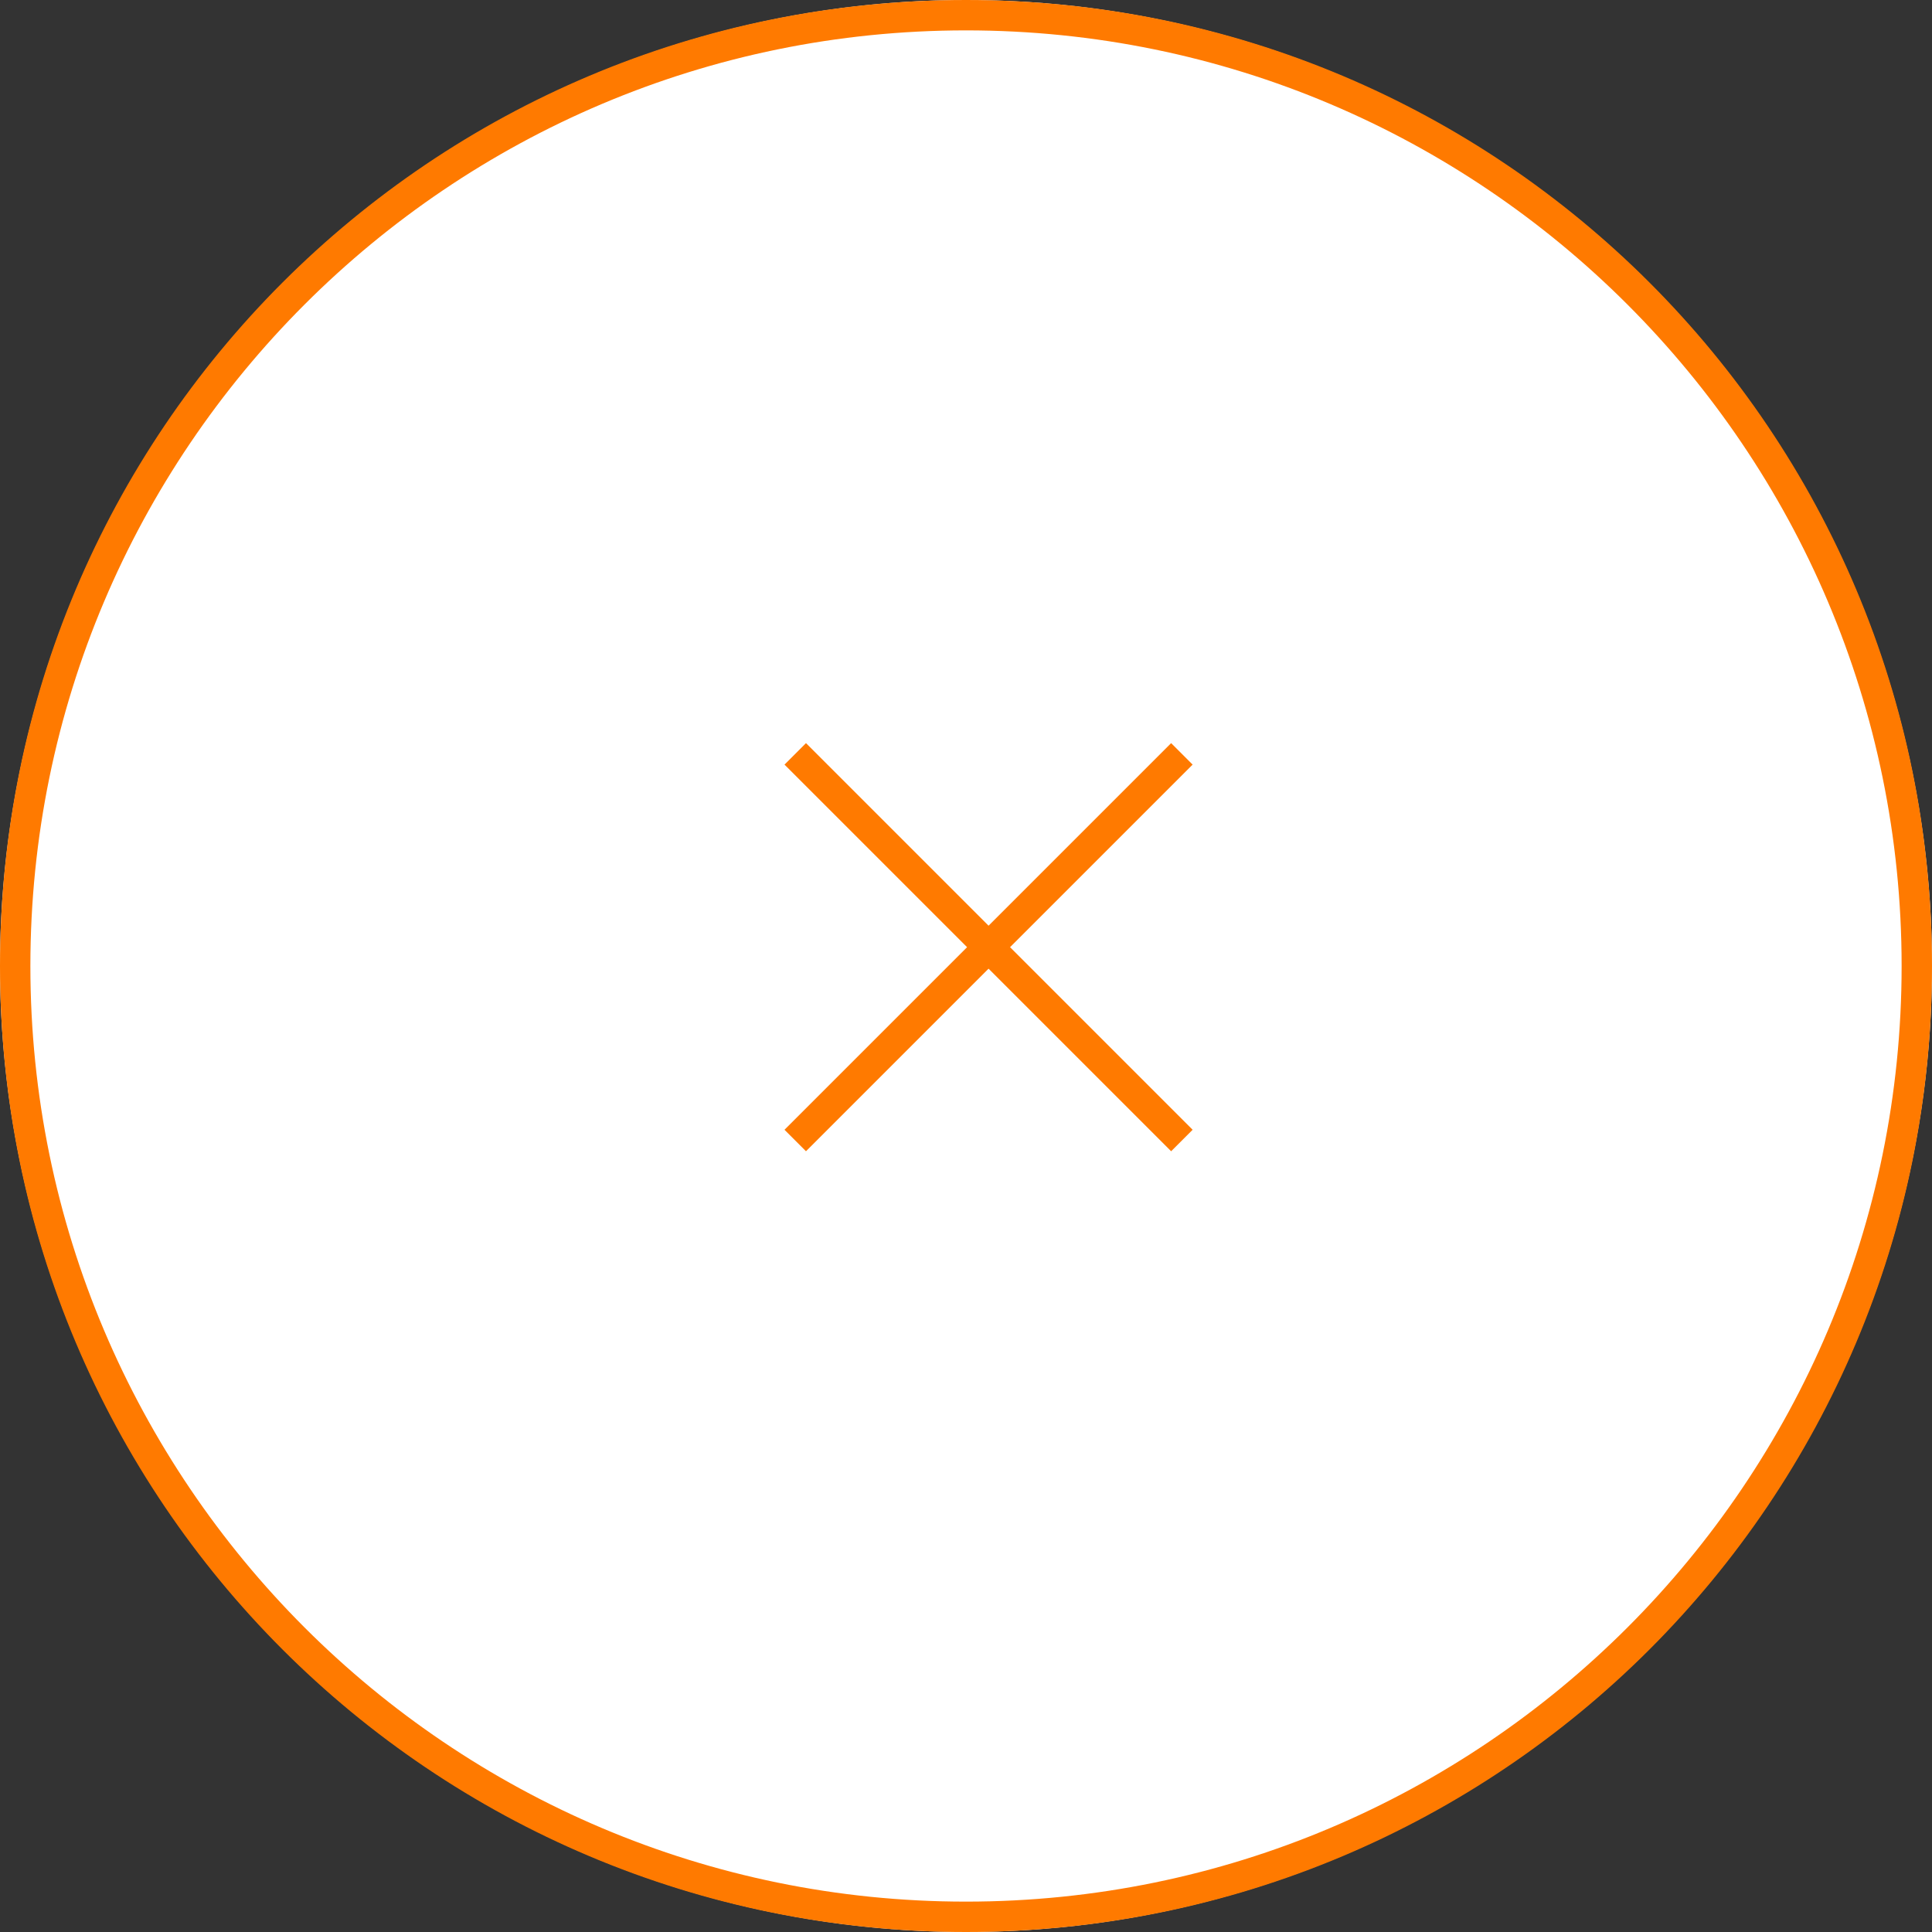
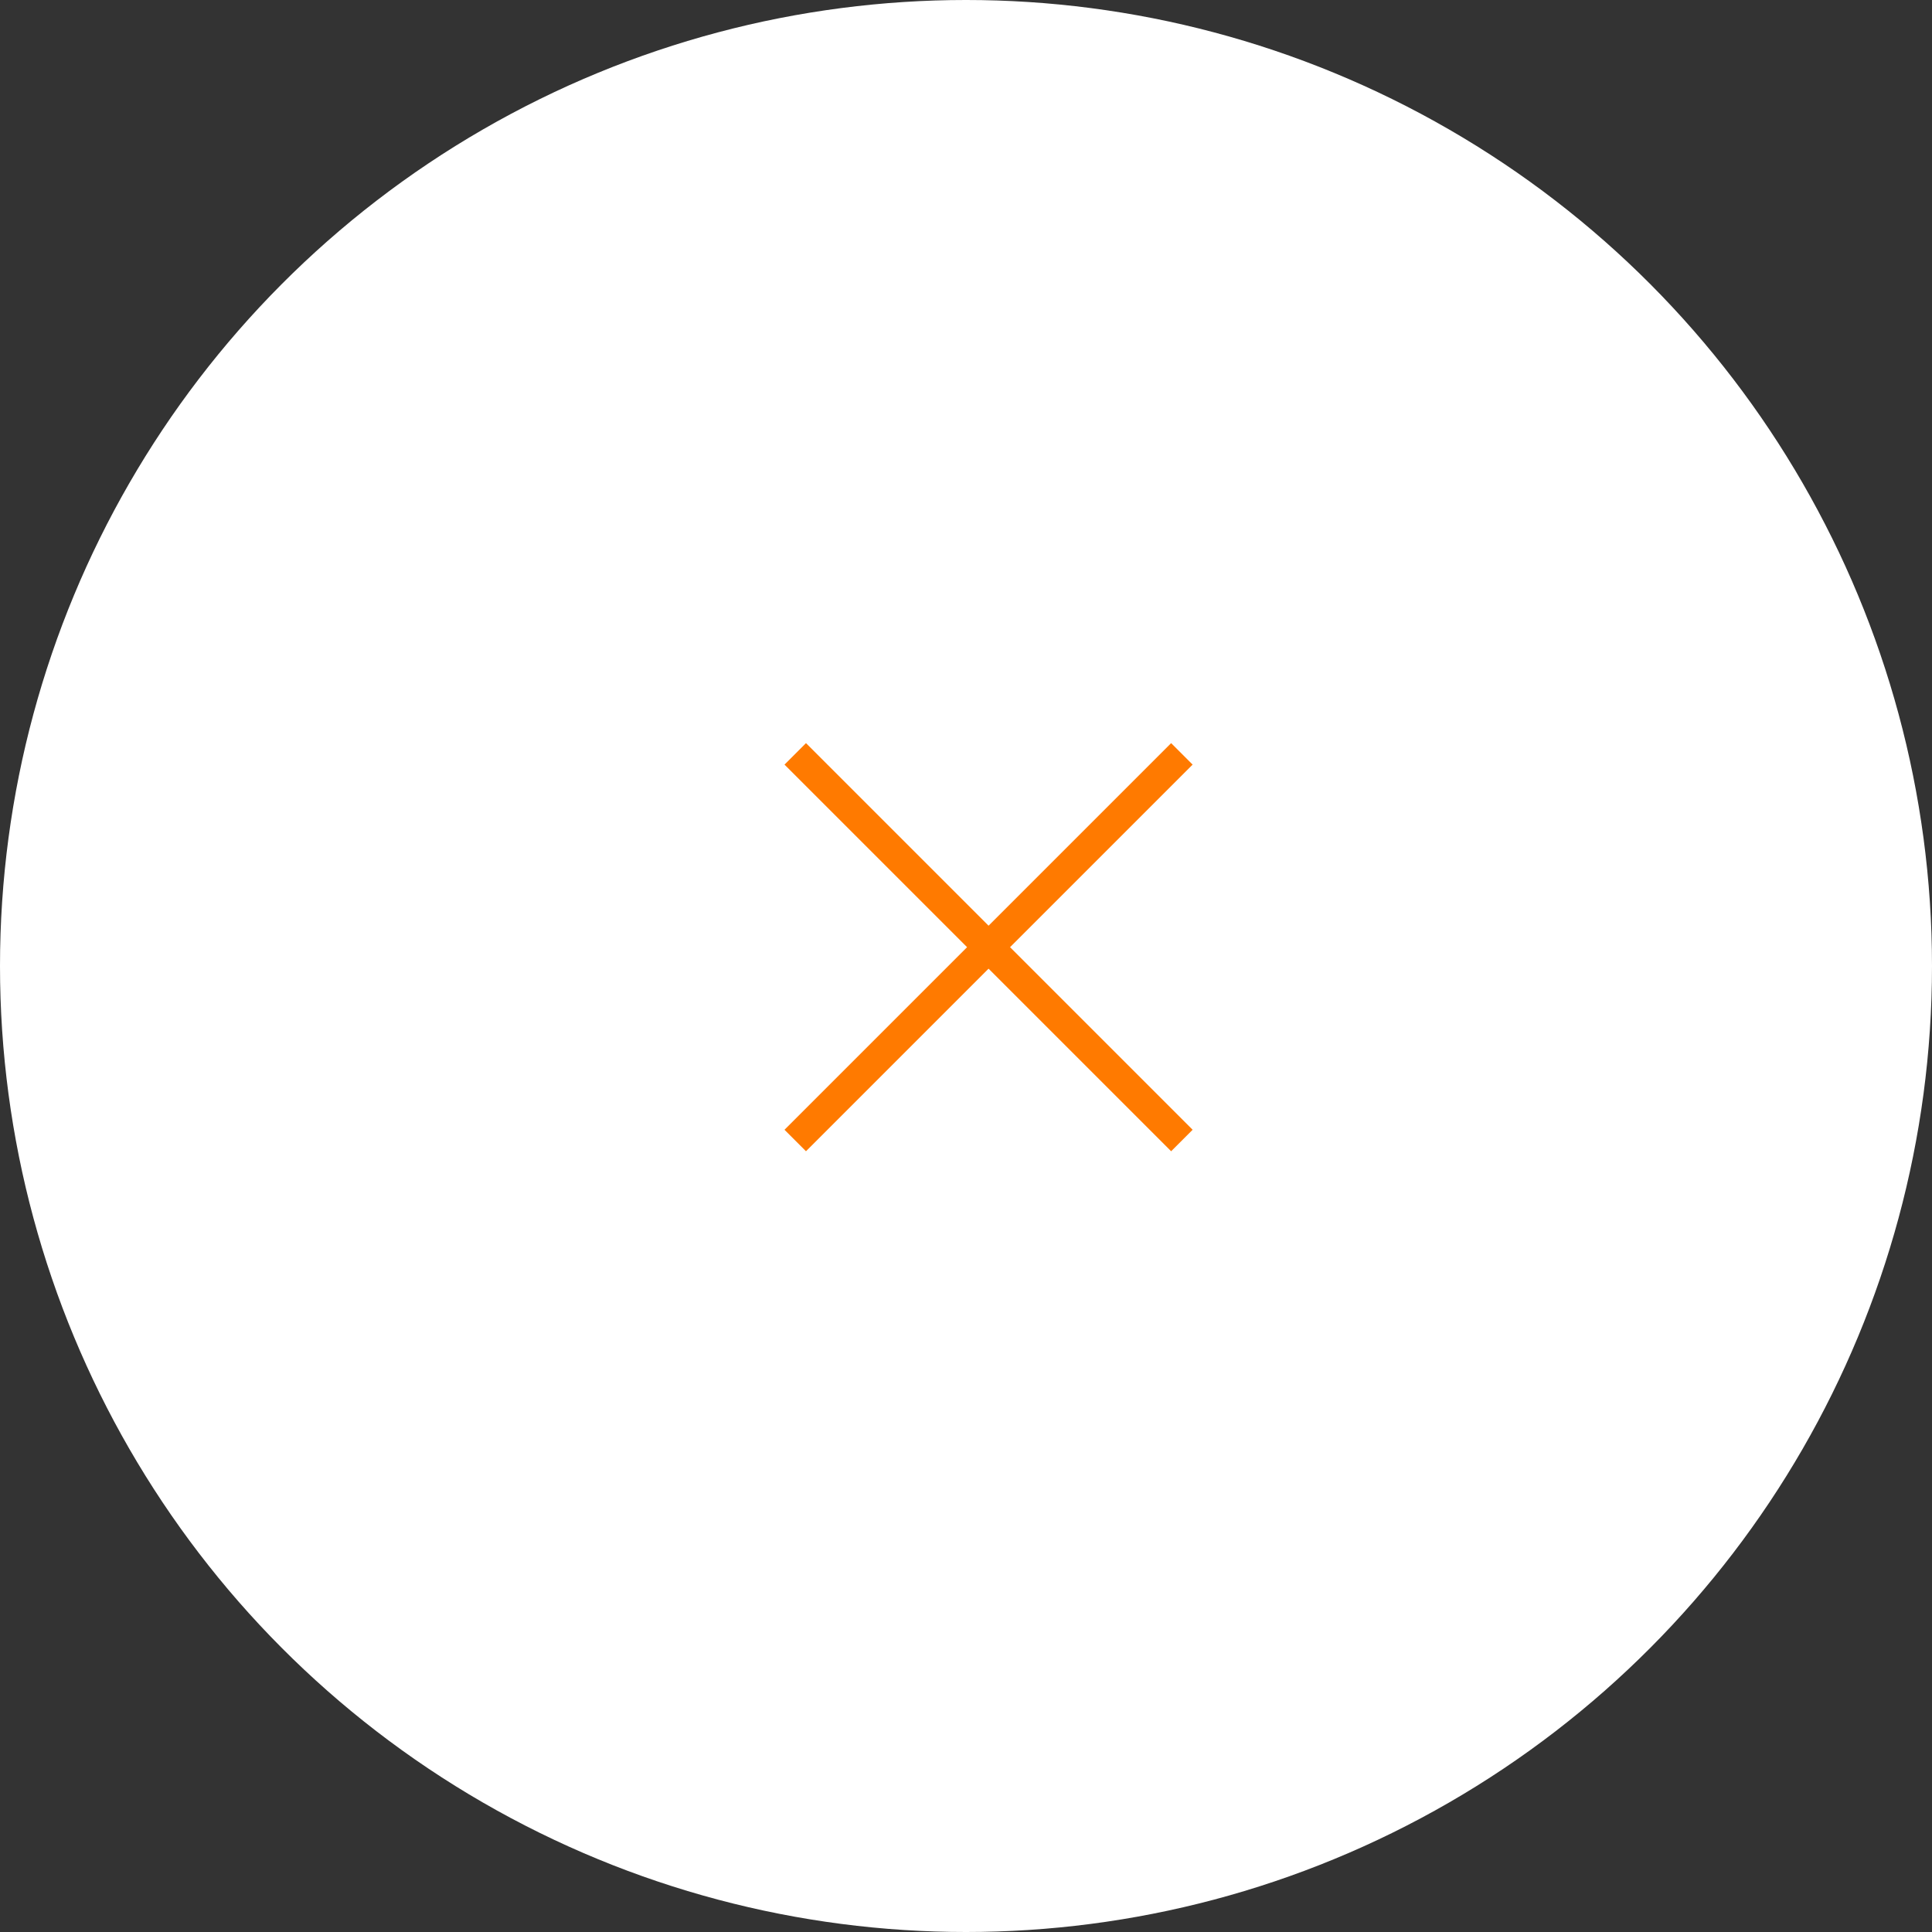
<svg xmlns="http://www.w3.org/2000/svg" id="_レイヤー_2" version="1.1" viewBox="0 0 63.6 63.6">
  <rect x="0" y="0" width="63.6" height="63.6" fill="#333333" stroke="none" />
  <defs>
    <style>
      .st0 {
        fill: #fff;
      }

      .st1 {
        fill: #ff7a00;
      }
    </style>
  </defs>
  <circle class="st0" cx="31.8" cy="31.8" r="31.8" />
  <g id="_デザイン">
    <g>
      <g>
        <path class="st0" d="M237.6,92c.6-1.1,1.5-1.9,2.5-2.5,1.1-.6,2.2-.9,3.5-.9s2.8.4,4,1.1c1.1.7,2,1.8,2.5,3.1h-2.2c-.4-.8-.9-1.5-1.7-1.9s-1.6-.7-2.6-.7-1.8.2-2.6.7-1.4,1.1-1.8,1.9-.7,1.8-.7,2.9.2,2.1.7,2.9,1,1.5,1.8,1.9,1.7.7,2.6.7,1.9-.2,2.6-.7c.7-.4,1.3-1.1,1.7-1.9h2.2c-.5,1.3-1.3,2.4-2.5,3.1-1.1.7-2.5,1.1-4,1.1s-2.5-.3-3.5-.9c-1.1-.6-1.9-1.4-2.5-2.5s-.9-2.3-.9-3.7.3-2.6.9-3.7Z" />
        <path class="st0" d="M255.1,101.1h4.9v1.5h-6.7v-13.9h1.8v12.5h0Z" />
        <path class="st0" d="M264.6,101.8c-1.1-.6-1.9-1.4-2.5-2.5s-.9-2.3-.9-3.7.3-2.6.9-3.7,1.5-1.9,2.5-2.5,2.2-.9,3.5-.9,2.5.3,3.6.9,1.9,1.5,2.5,2.5c.6,1.1.9,2.3.9,3.7s-.3,2.6-.9,3.7-1.4,1.9-2.5,2.5-2.2.9-3.6.9-2.5-.3-3.5-.9ZM270.8,100.5c.8-.4,1.4-1.1,1.8-1.9s122.4-18.6,122.4-19.7-121.9,14.7-122.4,13.9c-.4-.8-1.1-1.5-1.8-1.9s-1.7-.7-2.6-.7-1.9.2-2.6.7-1.4,1.1-1.8,1.9-.7,1.8-.7,2.9.2,2.1.7,2.9,1.1,1.5,1.8,1.9c.8.4,1.7.7,2.6.7s1.8-.2,2.6-.7h0Z" />
        <path class="st0" d="M280,102.3c-.7-.3-1.3-.8-1.7-1.4-.4-.6-.6-1.2-.6-2h1.9c0,.6.3,1.2.8,1.6s1.2.7,2.1.7,1.6-.2,2.1-.6.8-1,.8-1.7-.2-1-.4-1.3-.7-.6-1.1-.8c-.4-.2-1-.4-1.8-.6-.9-.2-1.7-.5-2.2-.7-.6-.2-1-.6-1.4-1.1s-.6-1.2-.6-2.1.2-1.4.6-2,.9-1,1.6-1.4c.7-.3,1.5-.5,2.4-.5,1.3,0,2.4.3,3.2,1s1.3,1.5,1.4,2.6h-2c0-.5-.3-1-.8-1.4s-1.2-.6-2-.6-1.4.2-1.9.6-.7.9-.7,1.7.1.9.4,1.2.6.6,1.1.7,1,.4,1.8.6c.9.2,1.7.5,2.2.8s1,.6,1.4,1.1.6,1.2.6,2.1-.2,1.3-.5,1.9-.9,1.1-1.6,1.5-1.5.6-2.5.6-1.7-.2-2.5-.5h0Z" />
        <path class="st0" d="M292.4,90.1v4.7h5.1v1.5h-5.1v4.8h5.7v1.5h-7.5v-14h7.5v1.5h-5.7Z" />
      </g>
      <path class="st0" d="M214.8,91.7v3.2h-32.7v-3.2h32.7Z" />
    </g>
  </g>
  <g>
-     <path class="st1" d="M31.8,1c17,0,30.8,13.8,30.8,30.8s-13.8,30.8-30.8,30.8S1,48.8,1,31.8,14.8,1,31.8,1M31.8,0C14.2,0,0,14.2,0,31.8s14.2,31.8,31.8,31.8,31.8-14.2,31.8-31.8S49.4,0,31.8,0h0Z" />
    <g>
      <rect class="st1" x="23.5" y="30.7" width="18" height="1" transform="translate(-12.5 32.1) rotate(-45)" />
      <rect class="st1" x="32" y="22.2" width="1" height="18" transform="translate(-12.5 32.1) rotate(-45)" />
    </g>
  </g>
</svg>